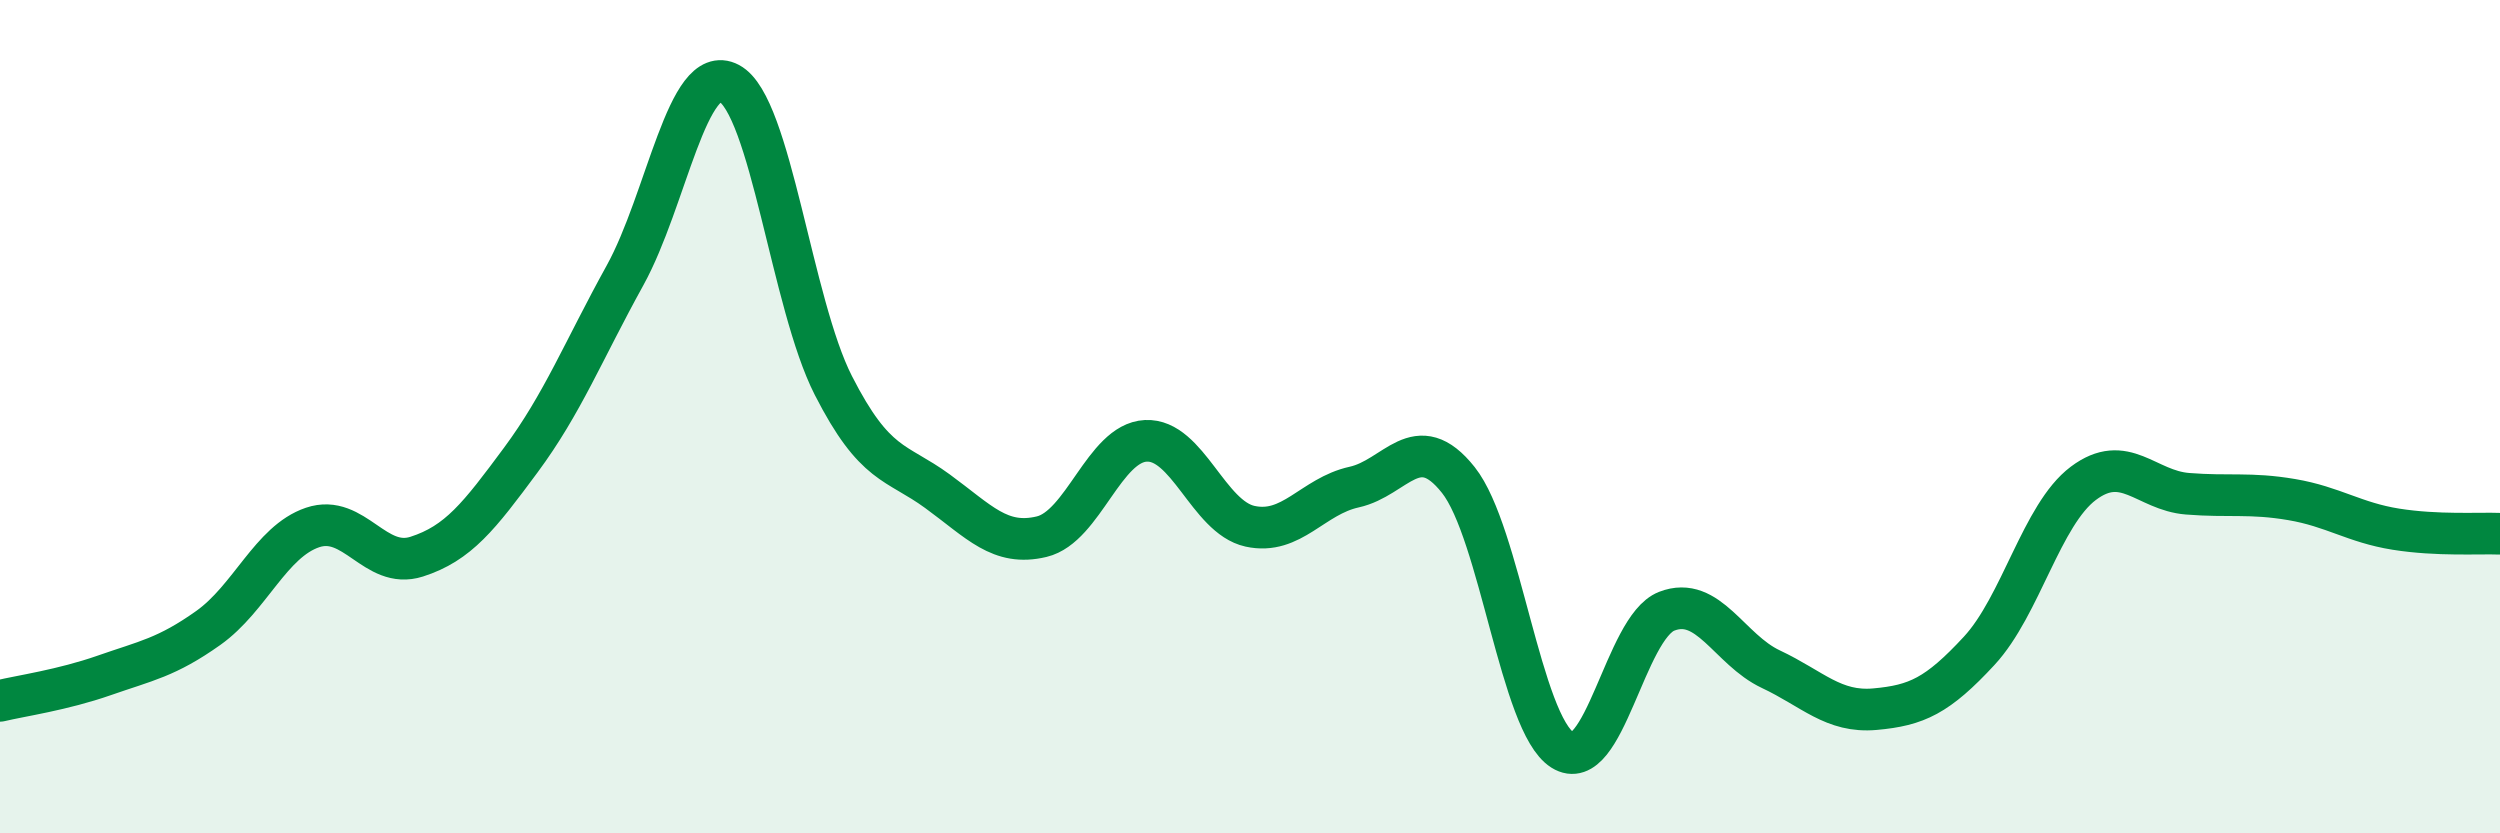
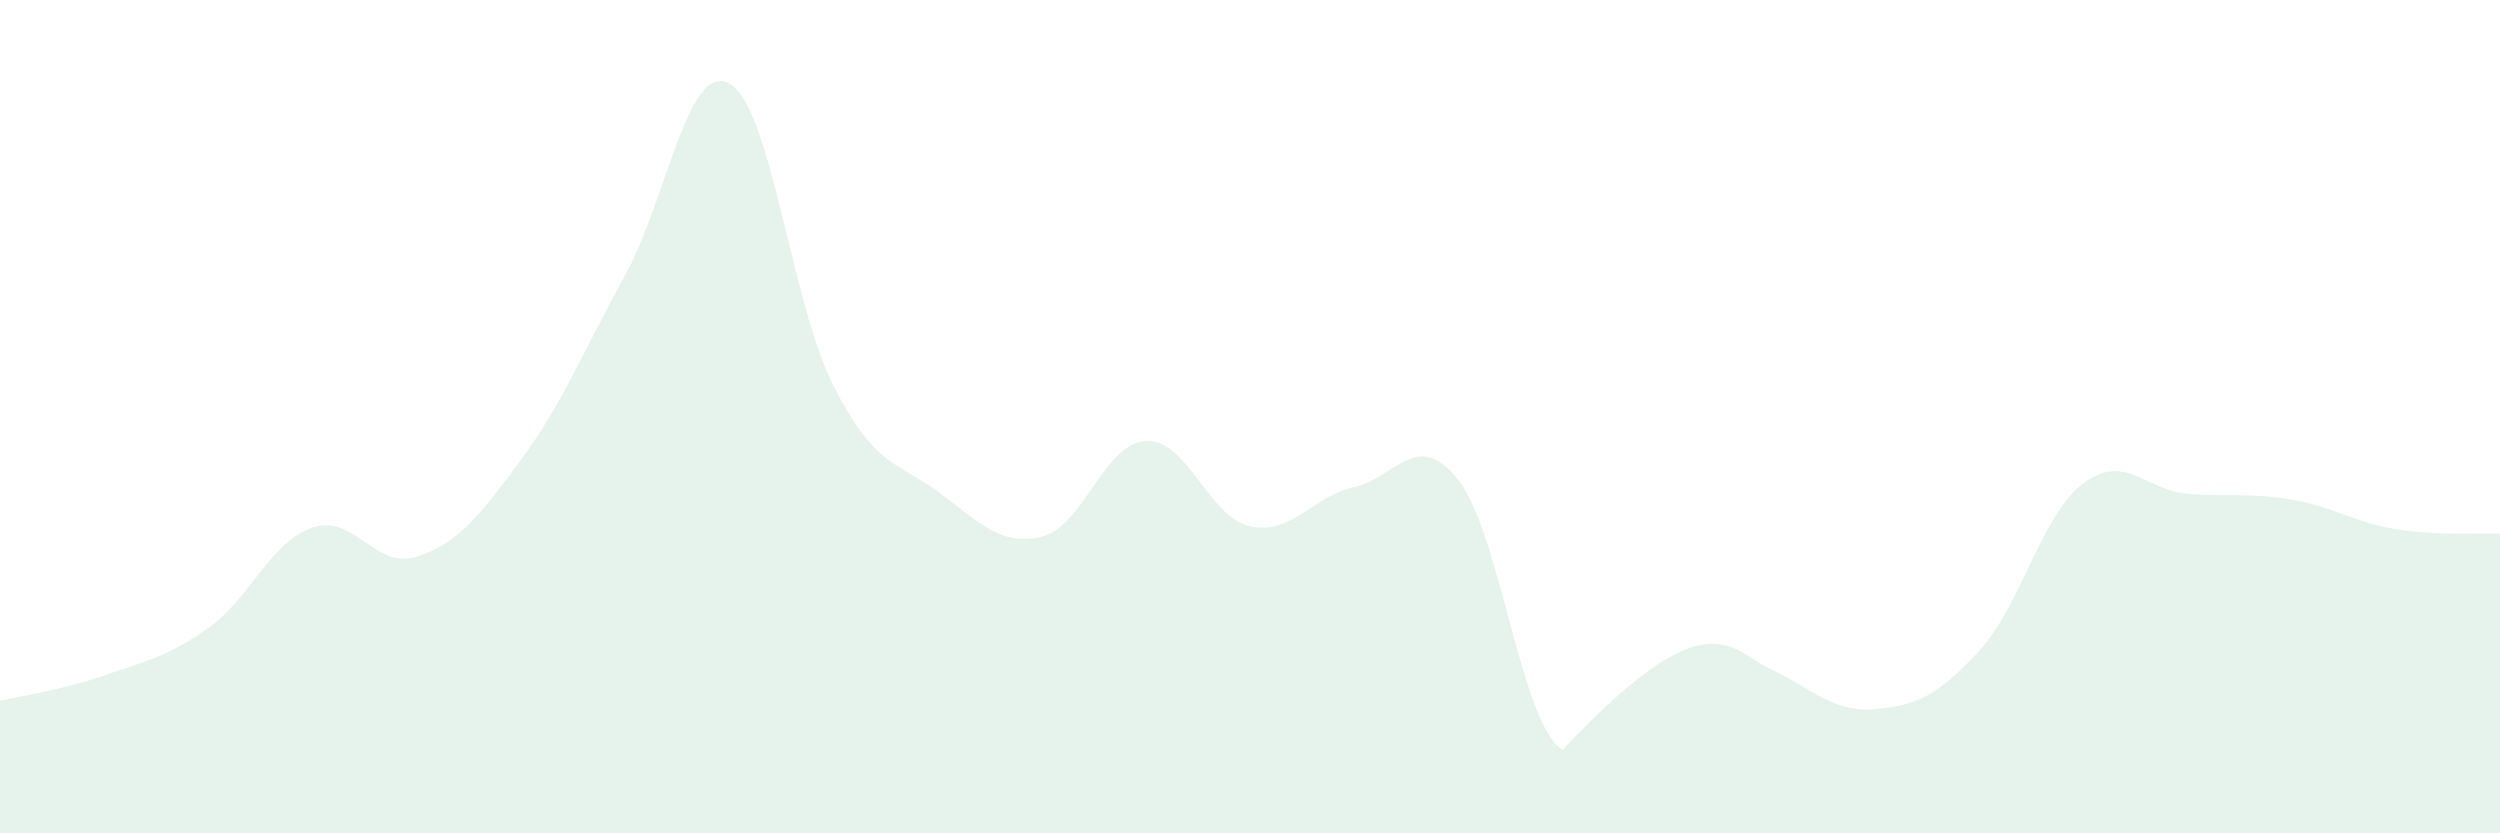
<svg xmlns="http://www.w3.org/2000/svg" width="60" height="20" viewBox="0 0 60 20">
-   <path d="M 0,16.82 C 0.5,16.7 1.5,16.56 2.5,16.21 C 3.5,15.86 4,15.78 5,15.07 C 6,14.36 6.5,13 7.5,12.66 C 8.5,12.32 9,13.68 10,13.36 C 11,13.04 11.5,12.39 12.5,11.04 C 13.5,9.69 14,8.42 15,6.61 C 16,4.8 16.5,1.47 17.5,2 C 18.5,2.53 19,7.29 20,9.25 C 21,11.21 21.5,11.06 22.5,11.79 C 23.5,12.52 24,13.12 25,12.88 C 26,12.64 26.5,10.63 27.5,10.58 C 28.5,10.53 29,12.41 30,12.63 C 31,12.85 31.5,11.91 32.5,11.69 C 33.5,11.47 34,10.26 35,11.52 C 36,12.78 36.5,17.37 37.5,18 C 38.5,18.63 39,15.06 40,14.67 C 41,14.28 41.5,15.59 42.5,16.06 C 43.5,16.53 44,17.11 45,17.02 C 46,16.93 46.5,16.7 47.5,15.62 C 48.5,14.54 49,12.35 50,11.6 C 51,10.85 51.5,11.77 52.5,11.85 C 53.5,11.93 54,11.82 55,11.99 C 56,12.16 56.5,12.54 57.5,12.7 C 58.5,12.86 59.5,12.79 60,12.81L60 20L0 20Z" fill="#008740" opacity="0.1" stroke-linecap="round" stroke-linejoin="round" />
-   <path d="M 0,16.82 C 0.5,16.7 1.5,16.56 2.5,16.21 C 3.5,15.86 4,15.78 5,15.07 C 6,14.36 6.5,13 7.5,12.66 C 8.5,12.32 9,13.68 10,13.36 C 11,13.04 11.5,12.39 12.5,11.04 C 13.5,9.69 14,8.42 15,6.61 C 16,4.8 16.5,1.47 17.5,2 C 18.5,2.53 19,7.29 20,9.25 C 21,11.21 21.5,11.06 22.5,11.79 C 23.5,12.52 24,13.12 25,12.88 C 26,12.64 26.5,10.63 27.5,10.58 C 28.5,10.53 29,12.41 30,12.63 C 31,12.85 31.5,11.91 32.5,11.69 C 33.5,11.47 34,10.26 35,11.52 C 36,12.78 36.5,17.37 37.5,18 C 38.5,18.63 39,15.06 40,14.67 C 41,14.28 41.5,15.59 42.5,16.06 C 43.5,16.53 44,17.11 45,17.02 C 46,16.93 46.5,16.7 47.5,15.62 C 48.5,14.54 49,12.35 50,11.6 C 51,10.85 51.5,11.77 52.5,11.85 C 53.5,11.93 54,11.82 55,11.99 C 56,12.16 56.5,12.54 57.5,12.7 C 58.5,12.86 59.5,12.79 60,12.81" stroke="#008740" stroke-width="1" fill="none" stroke-linecap="round" stroke-linejoin="round" />
+   <path d="M 0,16.82 C 0.5,16.7 1.5,16.56 2.5,16.21 C 3.5,15.86 4,15.78 5,15.07 C 6,14.36 6.5,13 7.5,12.66 C 8.5,12.32 9,13.68 10,13.36 C 11,13.04 11.5,12.39 12.5,11.04 C 13.5,9.69 14,8.42 15,6.61 C 16,4.8 16.5,1.47 17.5,2 C 18.5,2.53 19,7.29 20,9.25 C 21,11.21 21.5,11.06 22.5,11.79 C 23.5,12.52 24,13.12 25,12.88 C 26,12.64 26.5,10.63 27.5,10.58 C 28.5,10.53 29,12.41 30,12.63 C 31,12.85 31.5,11.91 32.5,11.69 C 33.5,11.47 34,10.26 35,11.52 C 36,12.78 36.5,17.37 37.5,18 C 41,14.28 41.5,15.59 42.5,16.06 C 43.5,16.53 44,17.11 45,17.02 C 46,16.93 46.5,16.7 47.5,15.62 C 48.5,14.54 49,12.35 50,11.6 C 51,10.85 51.5,11.77 52.5,11.85 C 53.5,11.93 54,11.82 55,11.99 C 56,12.16 56.5,12.54 57.5,12.7 C 58.5,12.86 59.5,12.79 60,12.81L60 20L0 20Z" fill="#008740" opacity="0.1" stroke-linecap="round" stroke-linejoin="round" />
</svg>